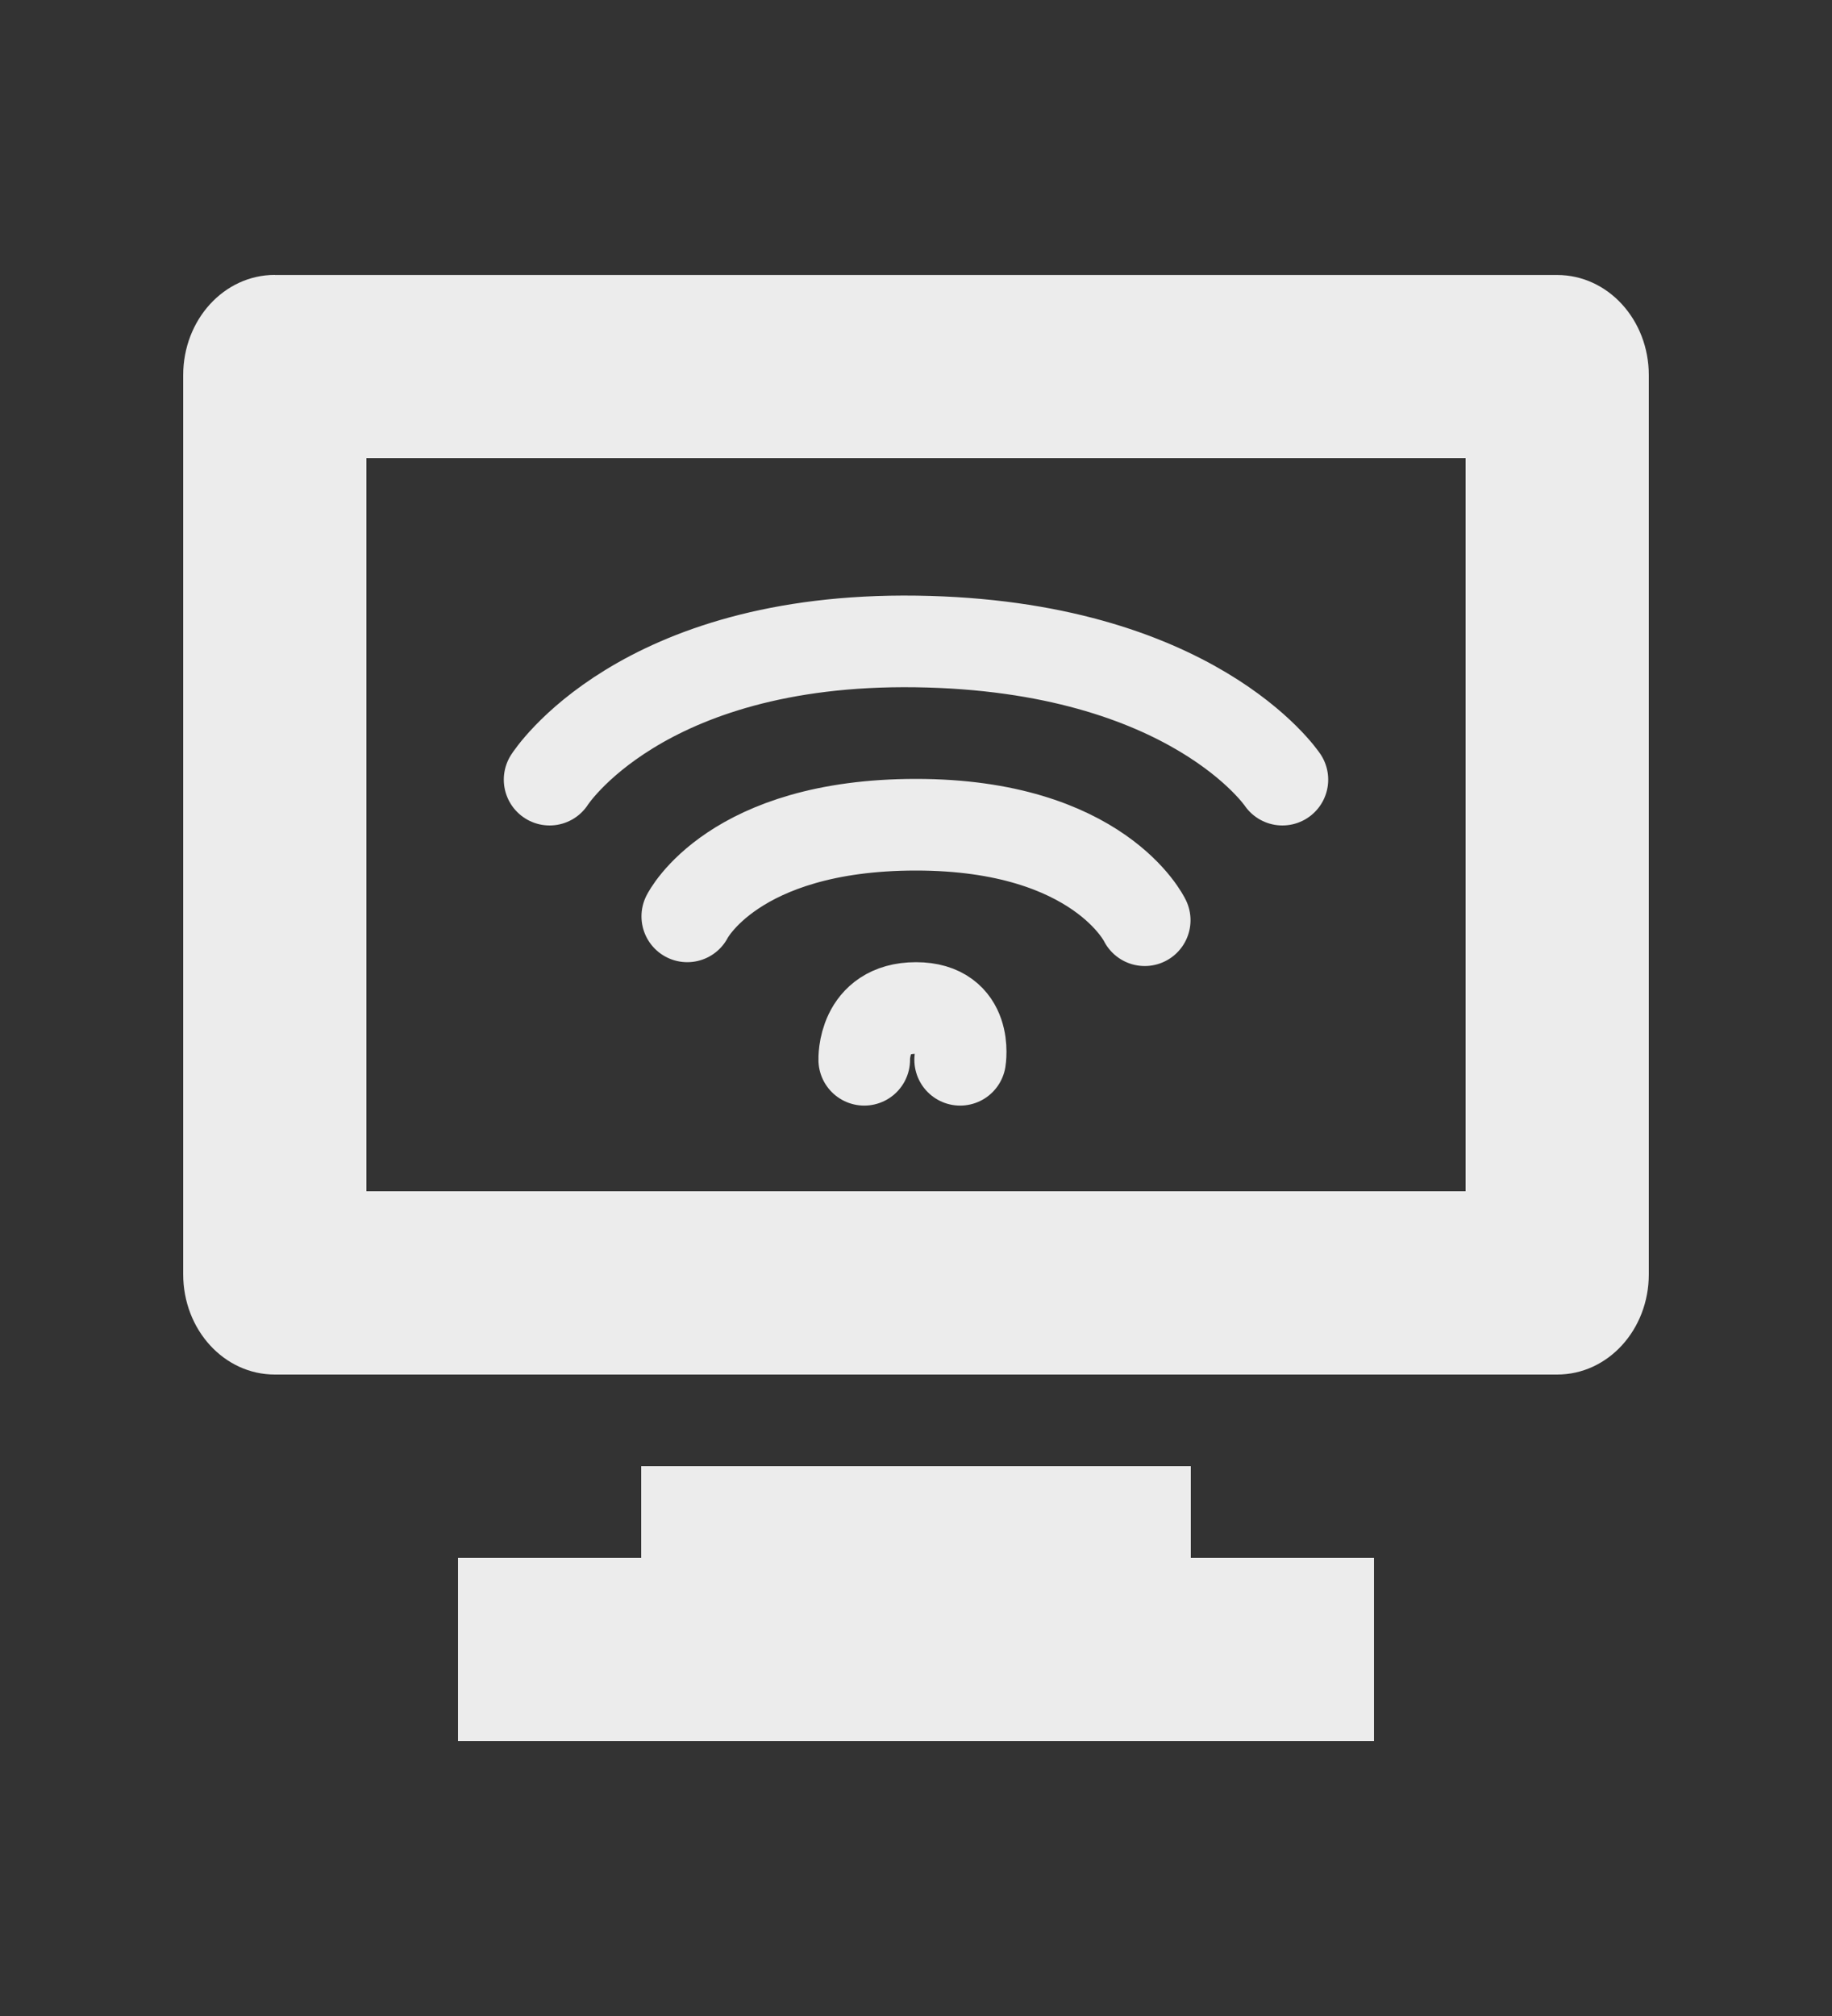
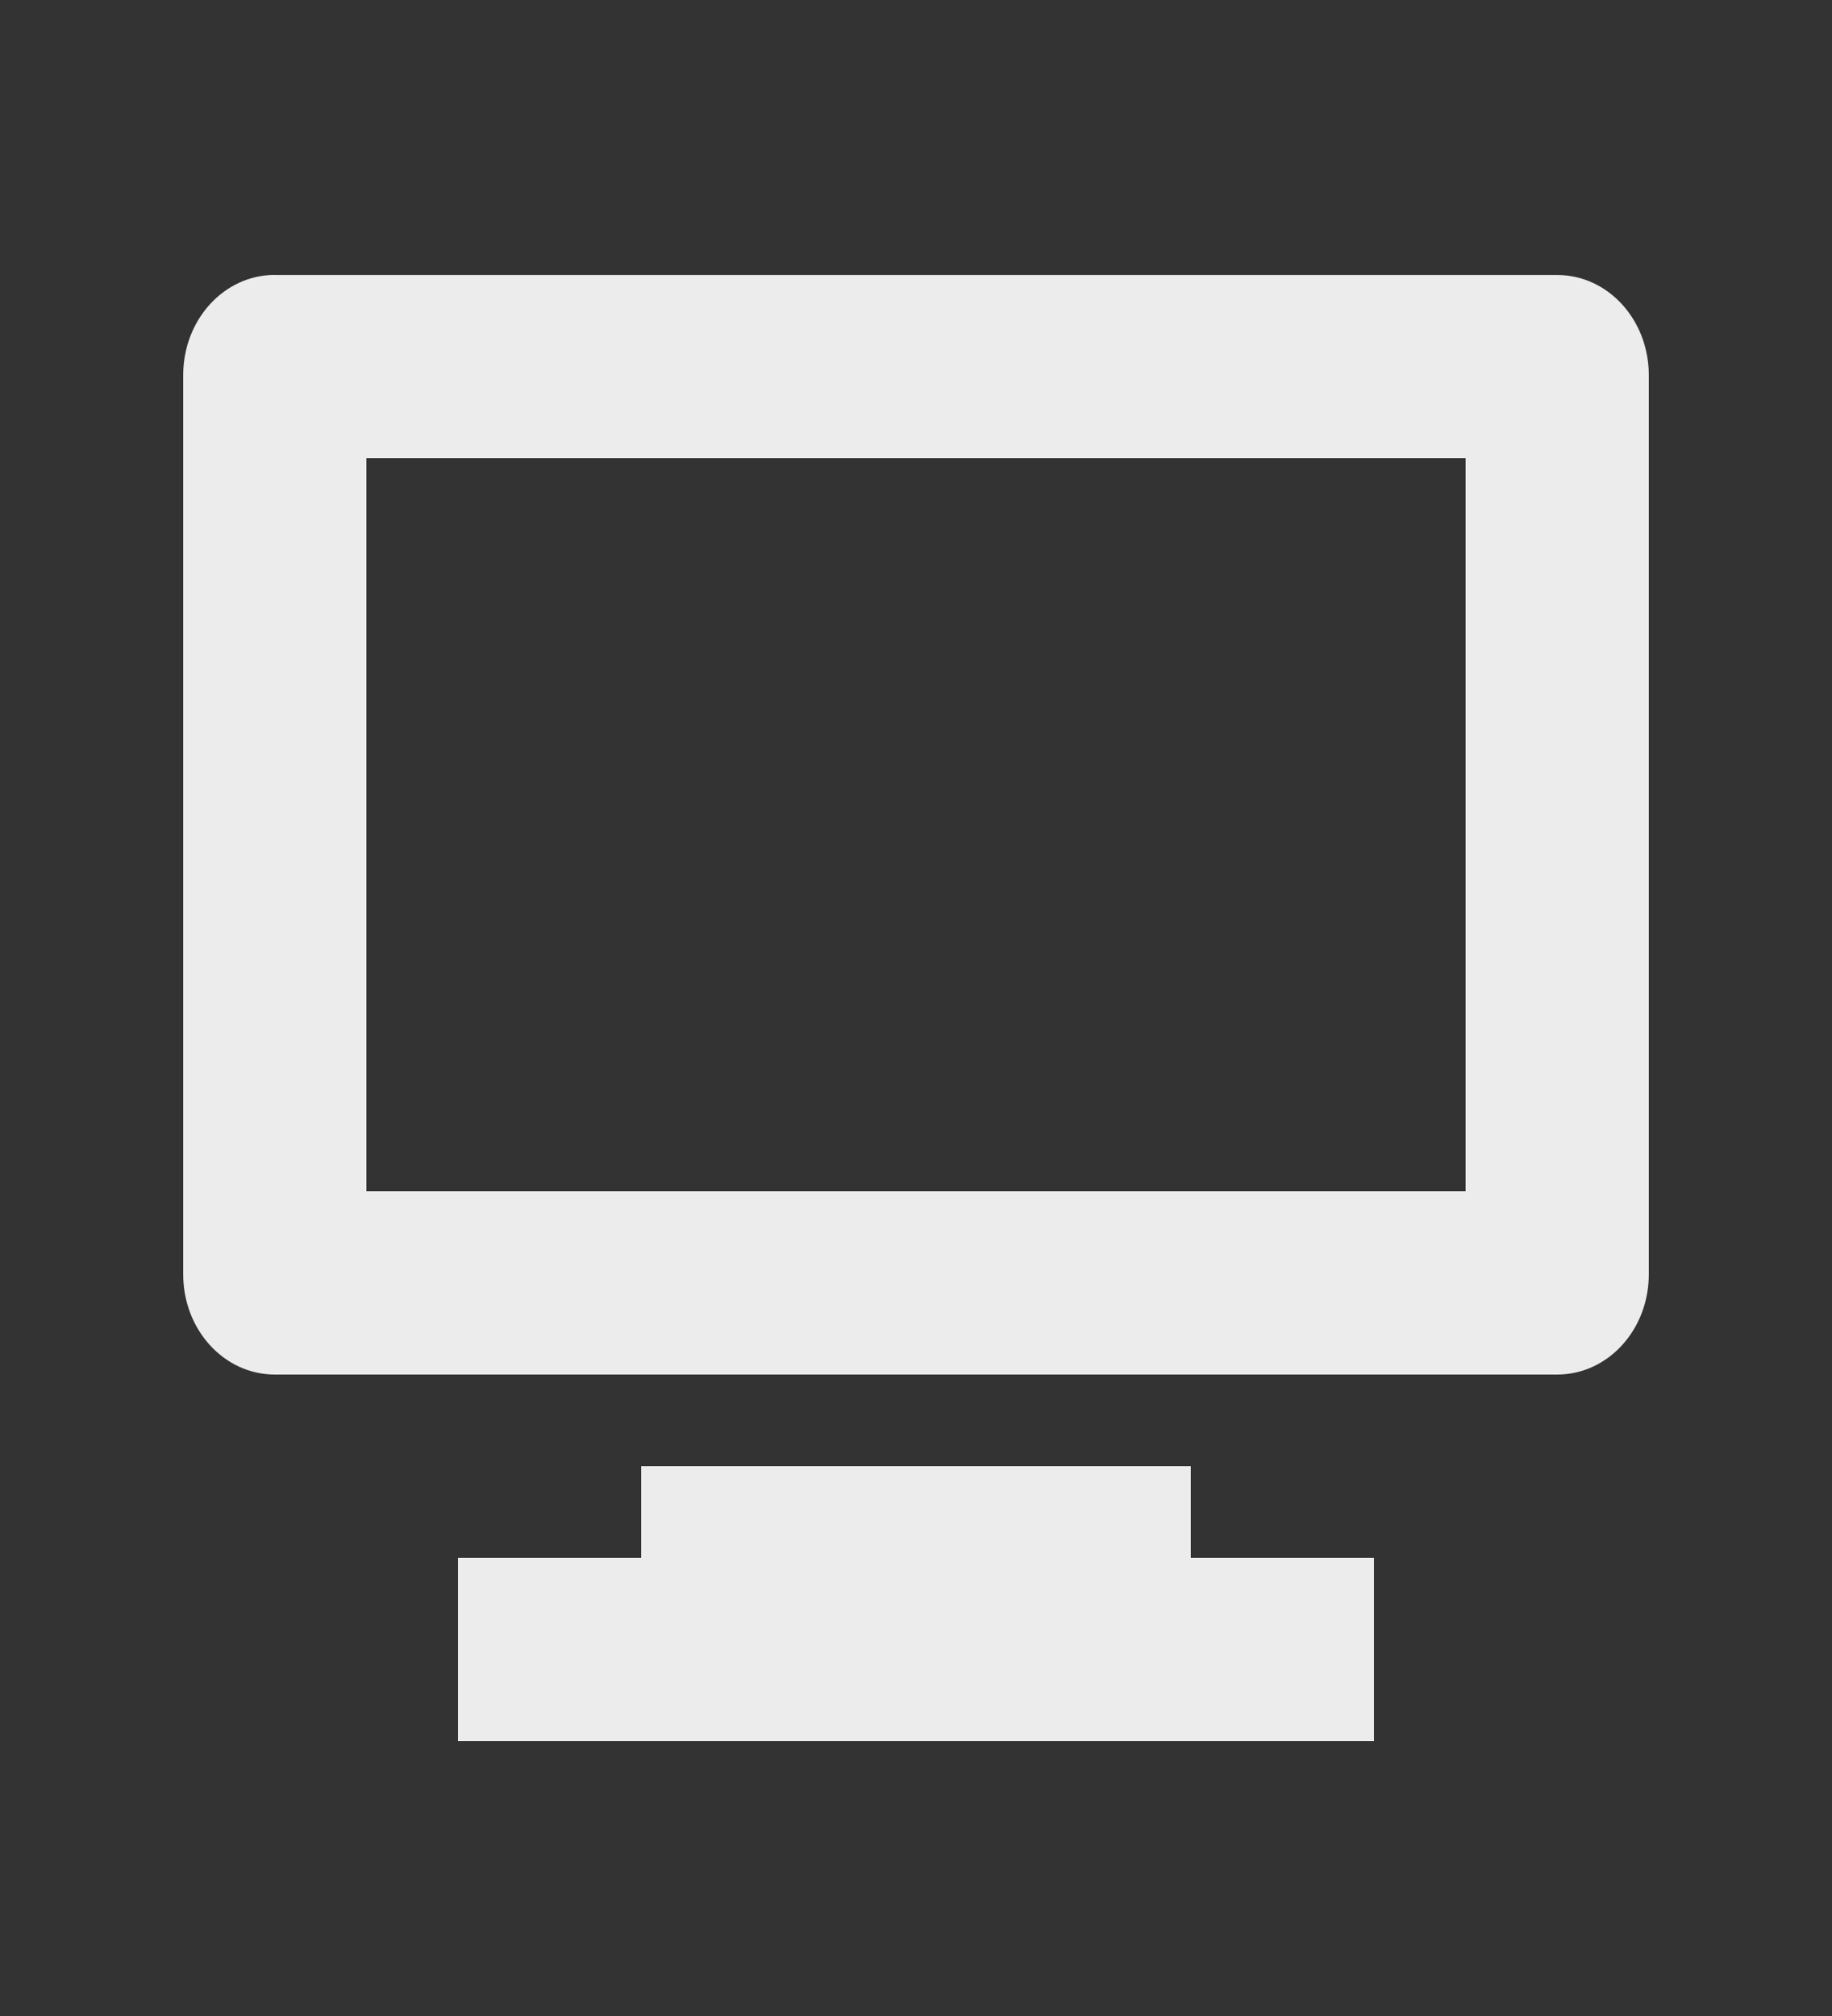
<svg xmlns="http://www.w3.org/2000/svg" viewBox="0 0 20 22">
  <rect x="0" y="0" width="20" height="22" fill="#333333" stroke="none" />
  <path d="m3 3c-0.554 0-1 0.489-1 1.094v9.812c0 0.605 0.446 1.094 1 1.094h14c0.554 0 1-0.489 1-1.094v-9.812c0-0.604-0.446-1.093-1-1.093h-14zm1 2h12v8h-12v-8zm3 11v1h-2v2h10v-2h-2v-1h-6z" style="fill:#ececec;fill-opacity:1" />
-   <path d="m 7.503 10 s 0.497 -1 2.497 -1 2.497 1.042 2.497 1.042 m -6.497 -1.534 s 0.982 -1.55 4 -1.508 c 3.02 0.042 4 1.508 4 1.508 m -4.565 3.057 s -0.021 -0.565 0.565 -0.565 c 0.577 0 0.482 0.565 0.482 0.565" style="stroke-opacity:1;fill:none;fill-opacity:1;stroke:#ececec;stroke-linecap:round" />
</svg>